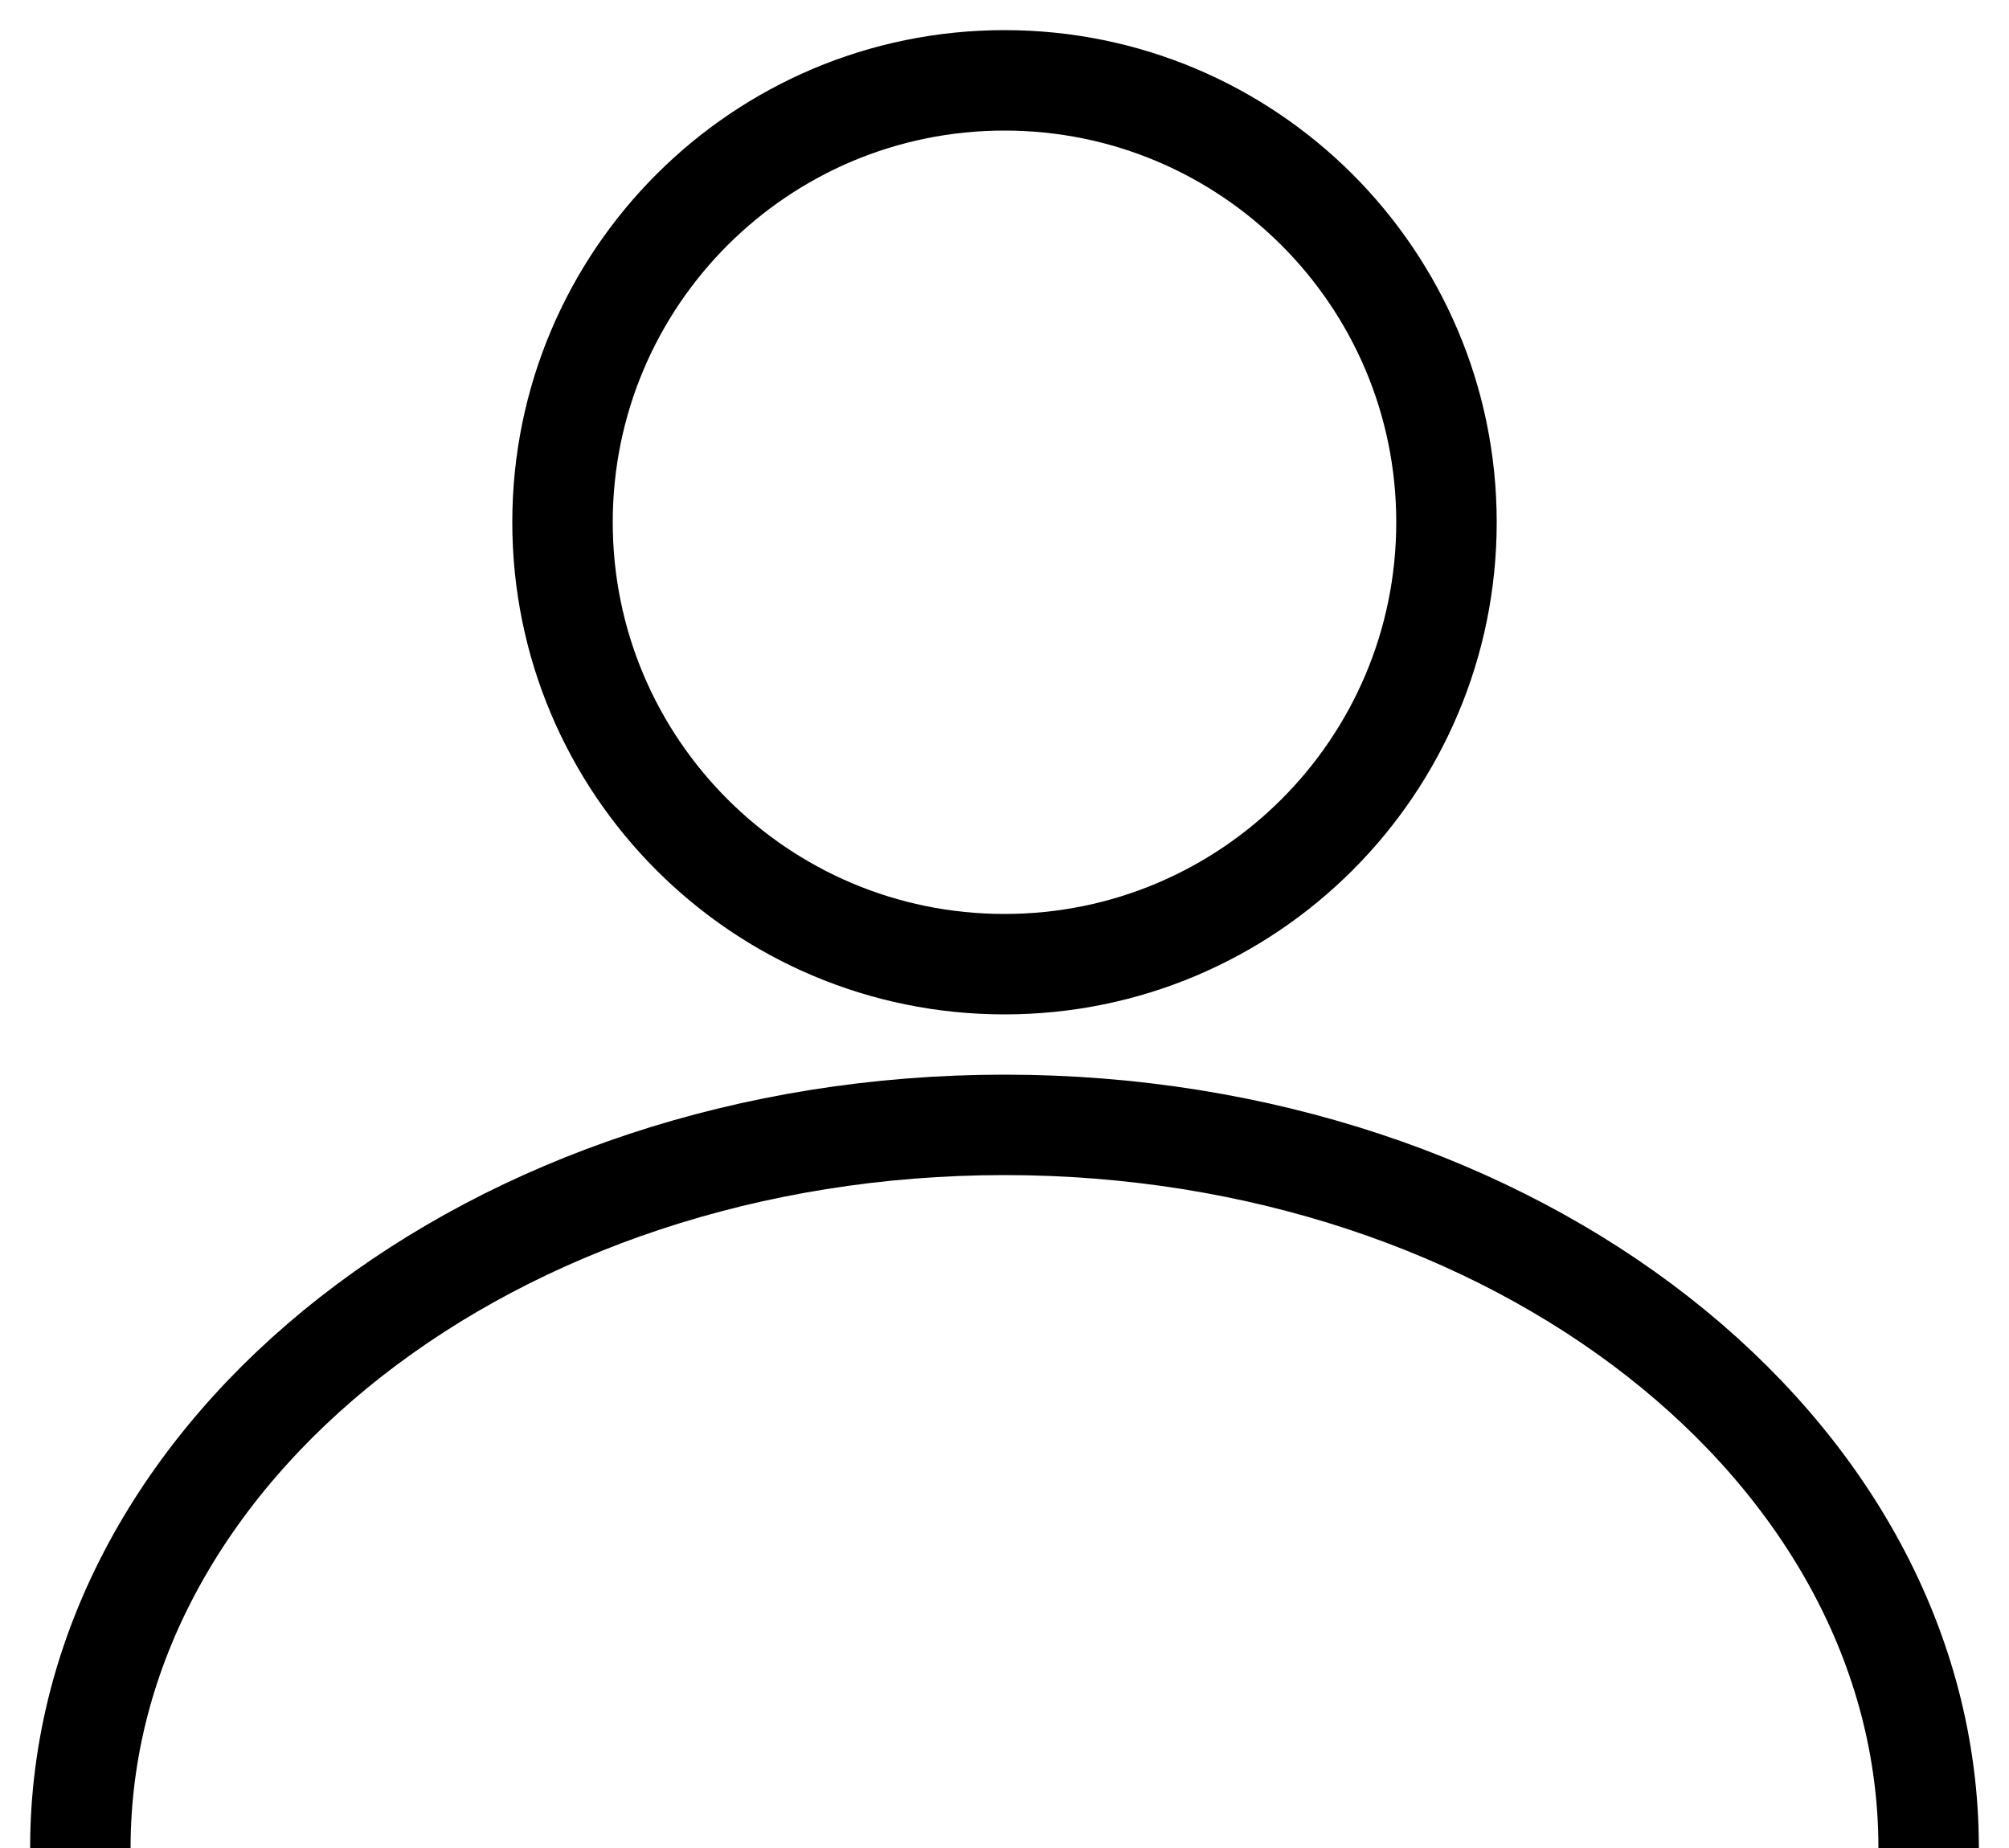
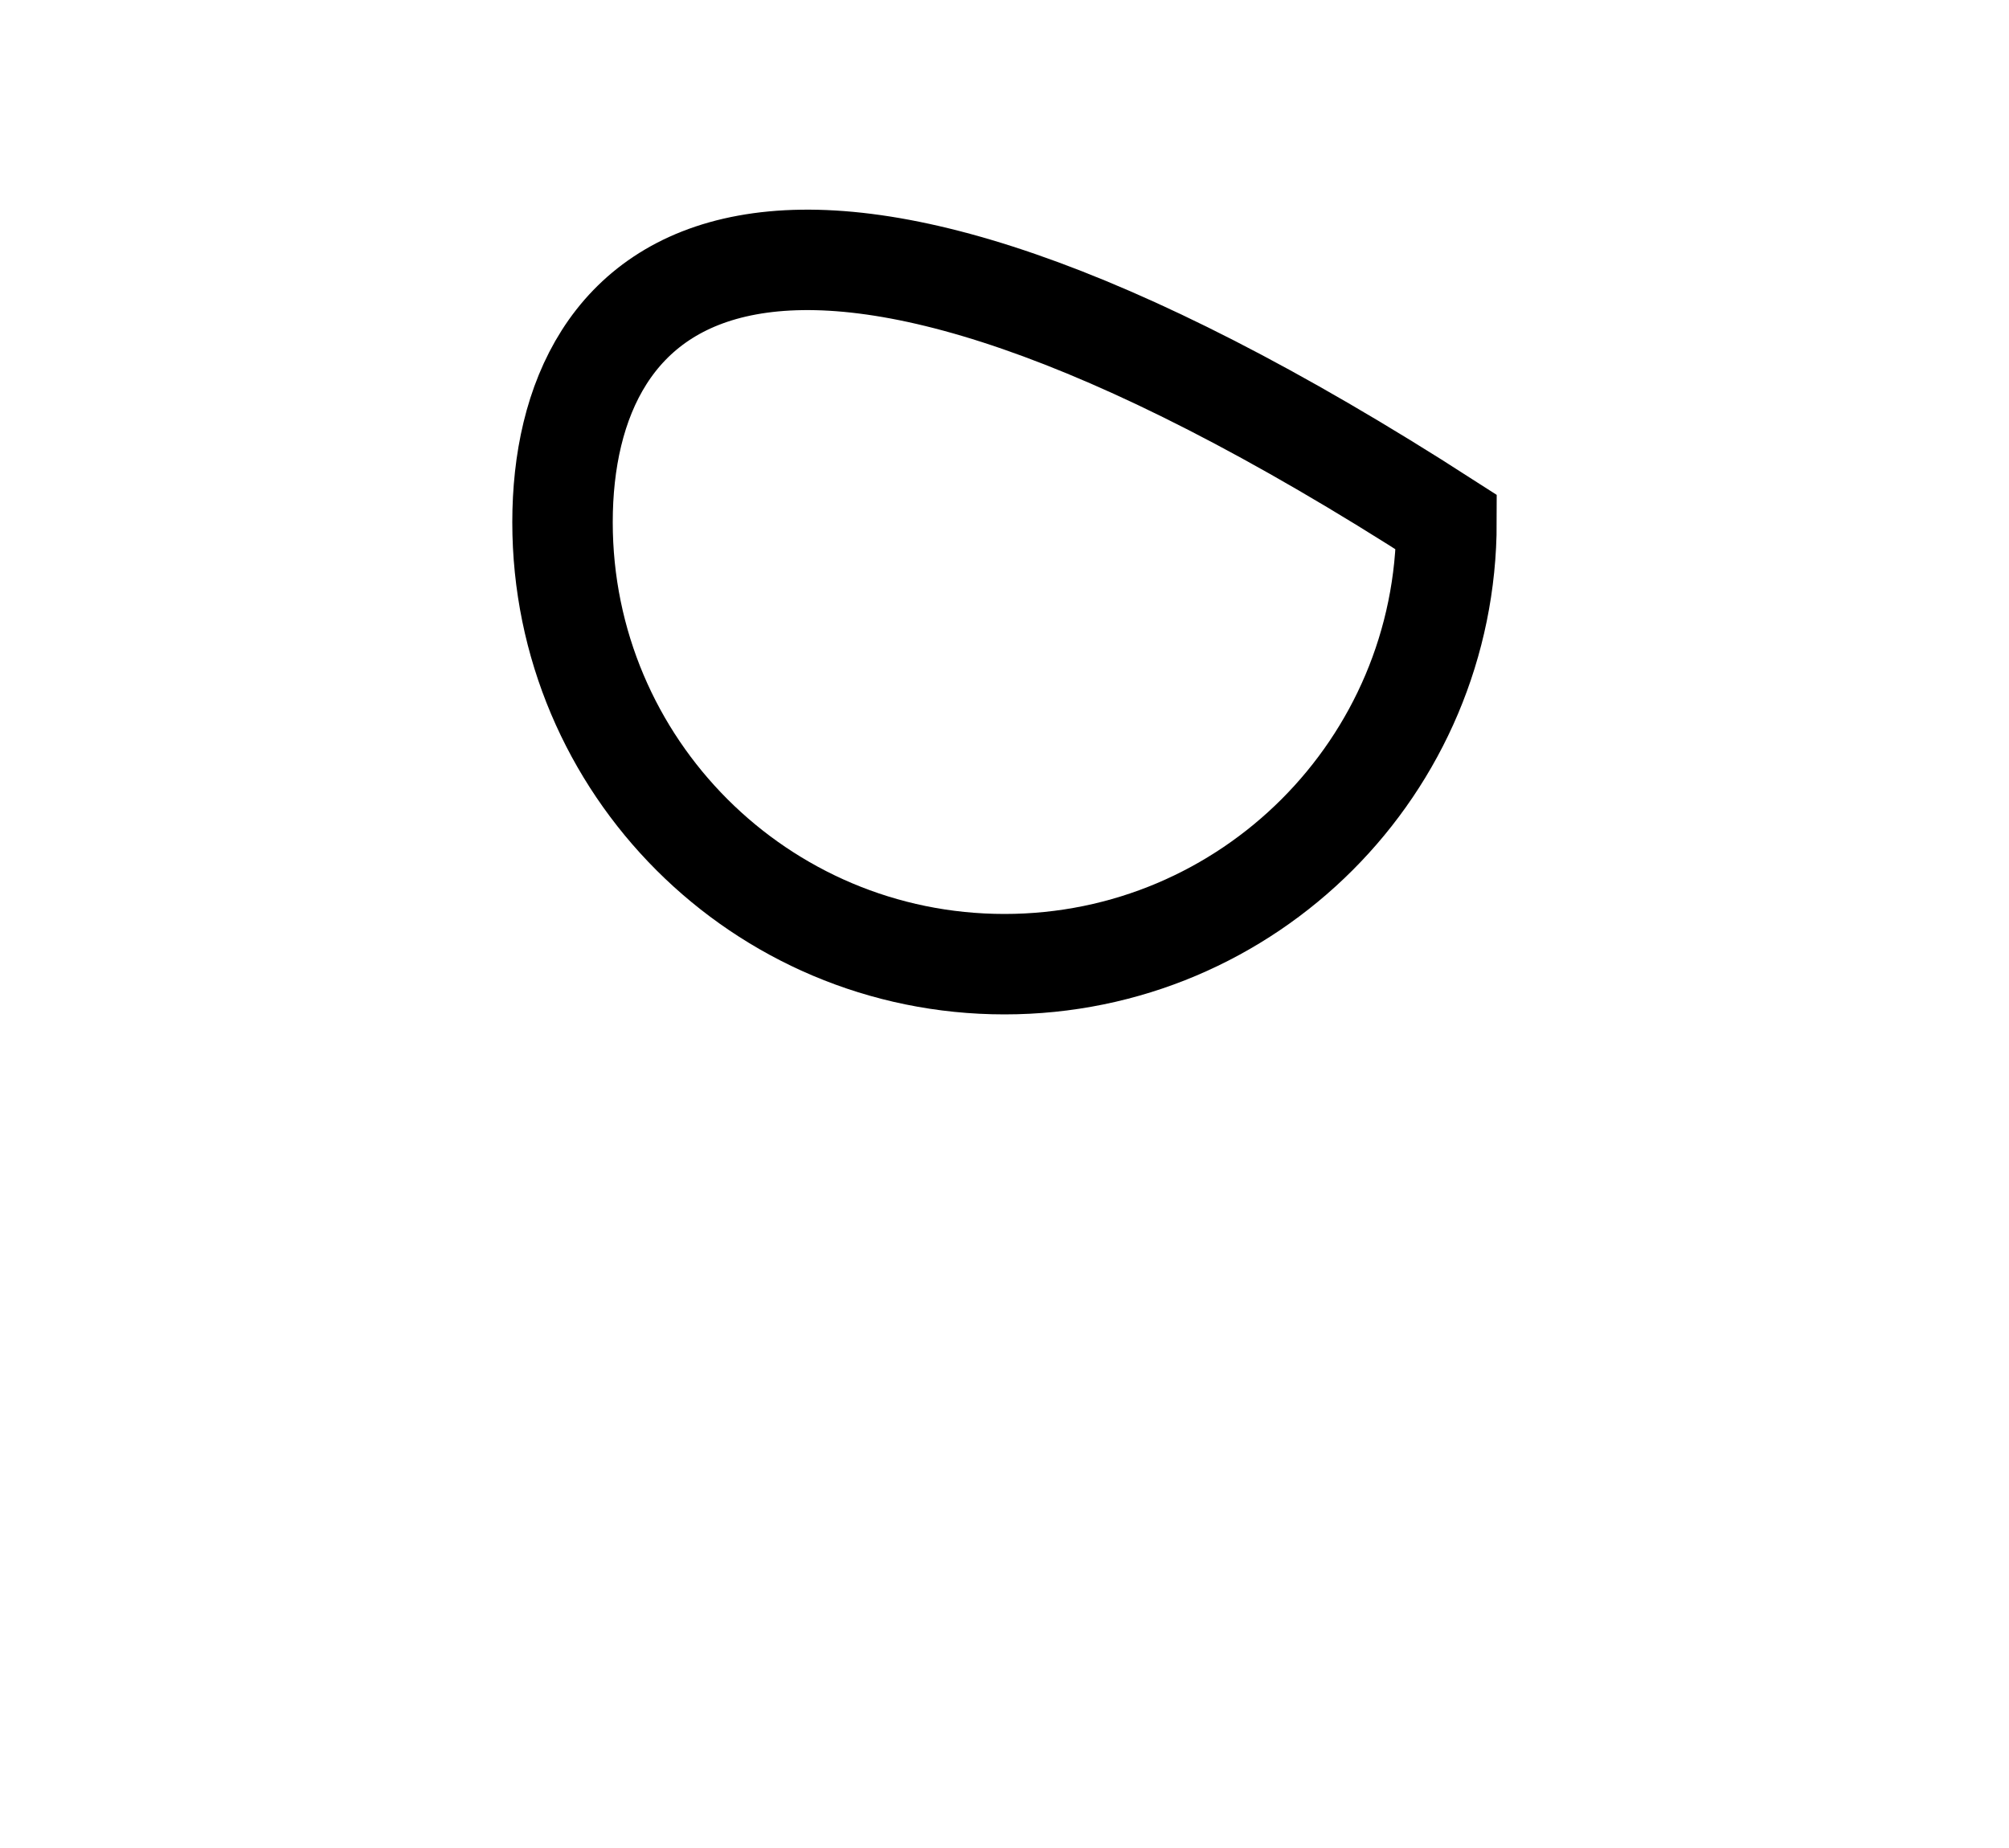
<svg xmlns="http://www.w3.org/2000/svg" width="50" height="46" viewBox="0 0 50 46" fill="none">
-   <path d="M25 24C31.075 24 36 19.075 36 13C36 6.925 31.075 2 25 2C18.925 2 14 6.925 14 13C14 19.075 18.925 24 25 24Z" stroke="black" stroke-width="2.5" stroke-miterlimit="10" />
-   <path d="M2 46C2 36.058 12.296 28 25 28C37.703 28 48 36.058 48 46" stroke="black" stroke-width="2.5" stroke-miterlimit="10" />
+   <path d="M25 24C31.075 24 36 19.075 36 13C18.925 2 14 6.925 14 13C14 19.075 18.925 24 25 24Z" stroke="black" stroke-width="2.5" stroke-miterlimit="10" />
</svg>